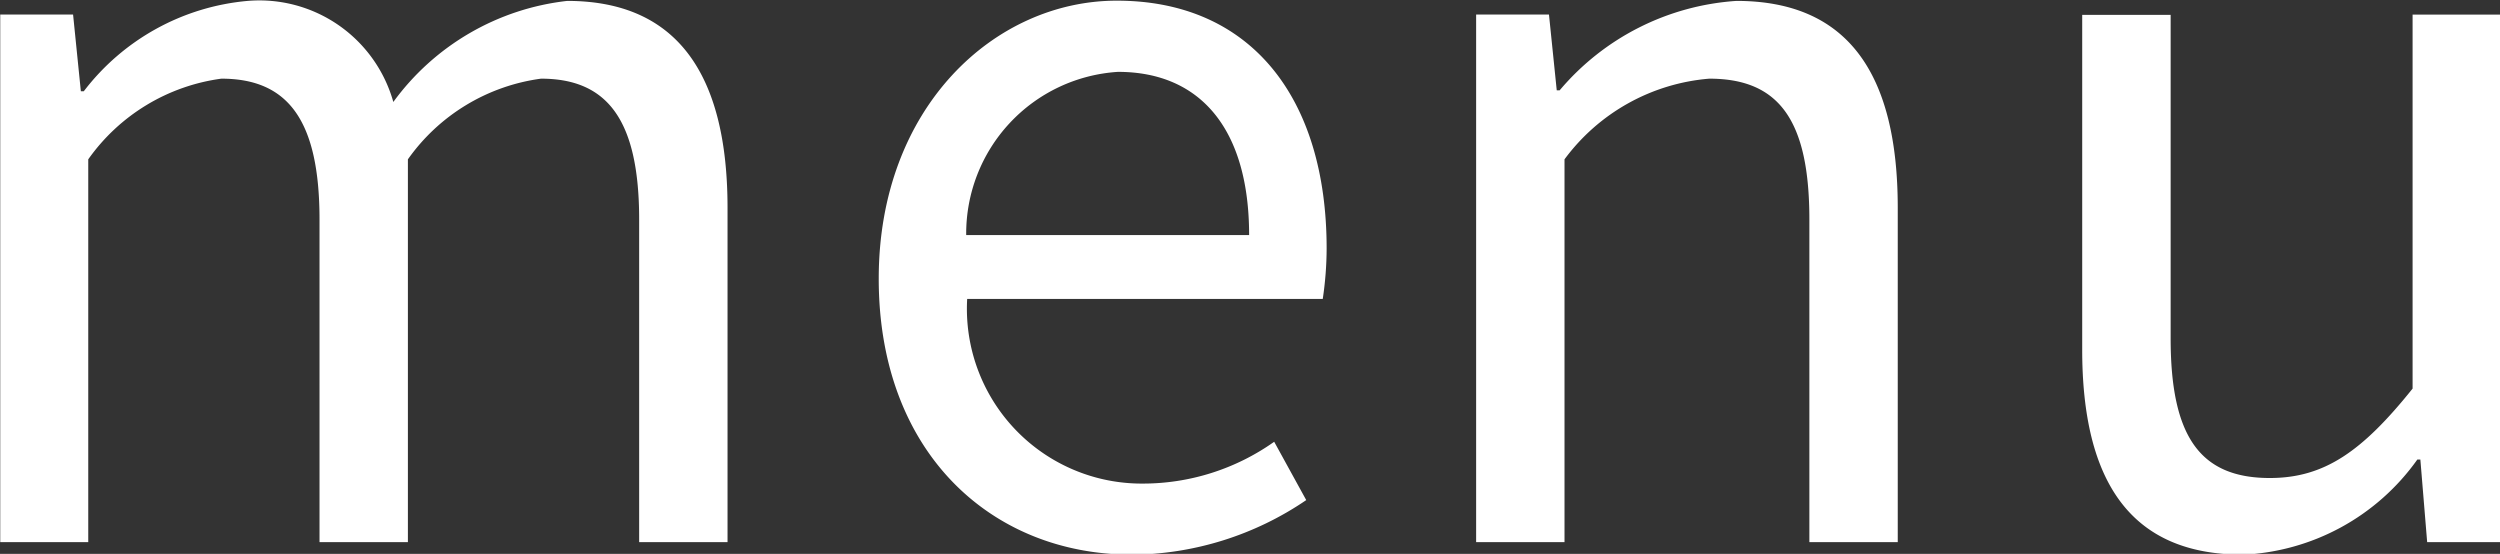
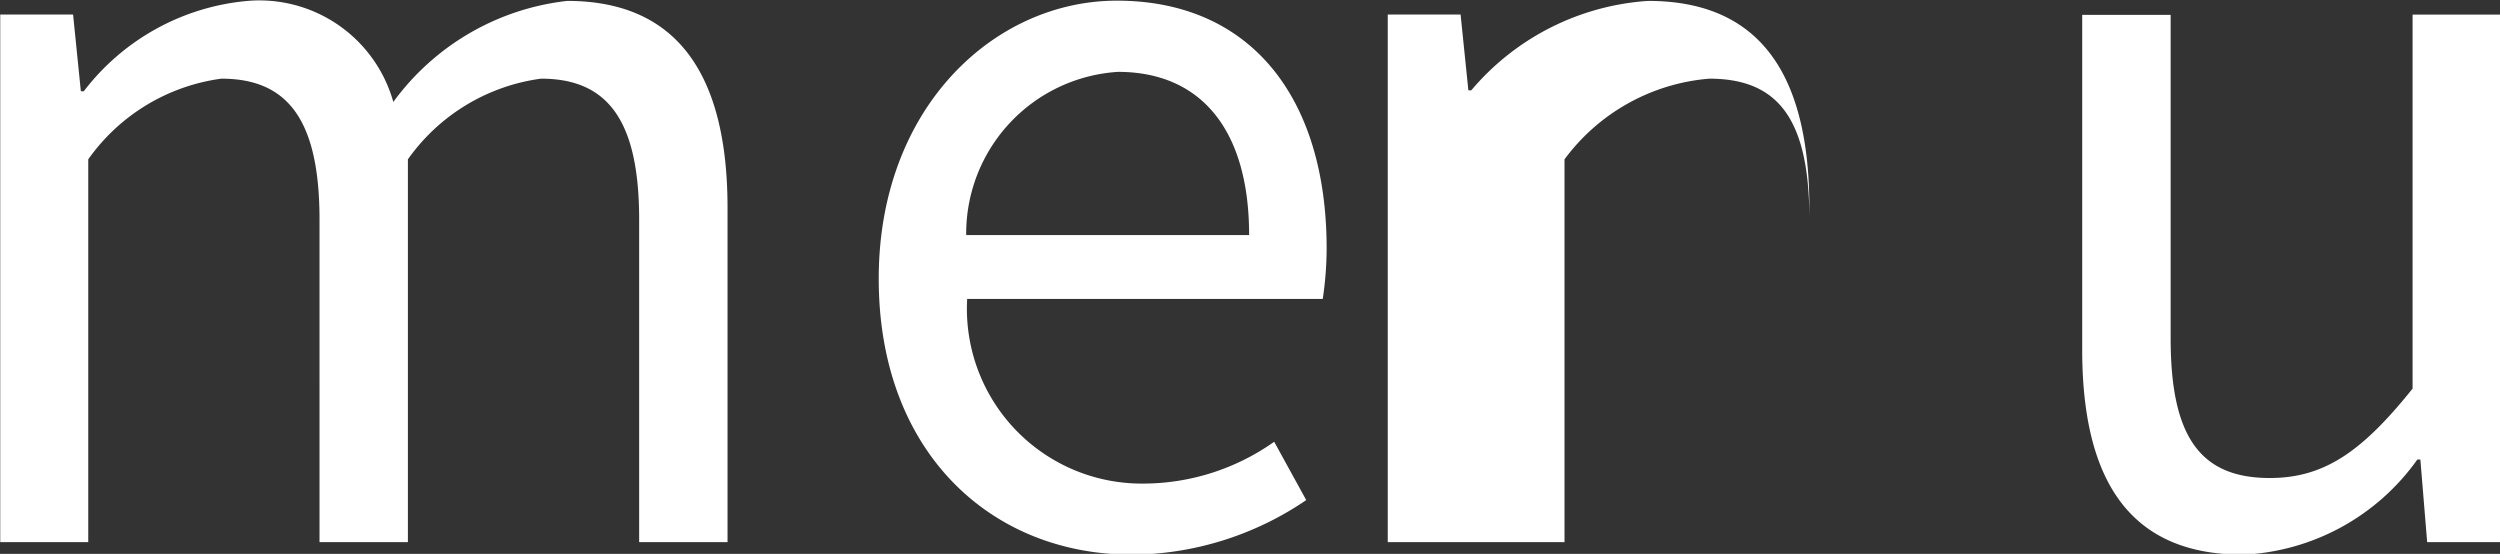
<svg xmlns="http://www.w3.org/2000/svg" width="41.187" height="9.125" viewBox="0 0 41.187 9.125">
  <rect x="0" y="0" width="41.187" height="9.125" fill="#333333" stroke="none" />
  <defs>
    <style>
      .cls-1 {
        fill: #fff;
        fill-rule: evenodd;
      }
    </style>
  </defs>
-   <path id="menu.svg" class="cls-1" d="M672.622,122.4h1.457v-6.306a3.209,3.209,0,0,1,2.193-1.329c1.1,0,1.617.688,1.617,2.321V122.4h1.456v-6.306a3.209,3.209,0,0,1,2.193-1.329c1.1,0,1.617.688,1.617,2.321V122.4h1.456v-5.506c0-2.225-.848-3.41-2.641-3.41a4.11,4.11,0,0,0-2.865,1.665,2.292,2.292,0,0,0-2.4-1.665,3.821,3.821,0,0,0-2.7,1.489h-0.048l-0.128-1.264h-1.2V122.4Zm18.642,0.208a5.174,5.174,0,0,0,2.881-.9l-0.528-.961a3.744,3.744,0,0,1-2.177.689,2.88,2.88,0,0,1-2.881-3.042h5.858a5.684,5.684,0,0,0,.064-0.832c0-2.481-1.248-4.082-3.457-4.082-2.017,0-3.922,1.761-3.922,4.578C687.1,120.925,688.959,122.606,691.264,122.606Zm-2.721-5.266a2.669,2.669,0,0,1,2.5-2.689c1.36,0,2.161.944,2.161,2.689h-4.658Zm8.4,5.058H698.4v-6.306a3.3,3.3,0,0,1,2.385-1.329c1.152,0,1.649.688,1.649,2.321V122.4h1.456v-5.506c0-2.225-.832-3.41-2.657-3.41a4.17,4.17,0,0,0-2.913,1.473h-0.048l-0.128-1.248h-1.2V122.4Zm12.625,0.208a3.731,3.731,0,0,0,2.882-1.568H712.5l0.112,1.36h1.216v-8.691h-1.456v6.162c-0.833,1.04-1.457,1.473-2.353,1.473-1.153,0-1.633-.689-1.633-2.3v-5.33h-1.457v5.506C706.926,121.422,707.743,122.606,709.567,122.606Z" transform="translate(-672.625 -113.469)" />
+   <path id="menu.svg" class="cls-1" d="M672.622,122.4h1.457v-6.306a3.209,3.209,0,0,1,2.193-1.329c1.1,0,1.617.688,1.617,2.321V122.4h1.456v-6.306a3.209,3.209,0,0,1,2.193-1.329c1.1,0,1.617.688,1.617,2.321V122.4h1.456v-5.506c0-2.225-.848-3.41-2.641-3.41a4.11,4.11,0,0,0-2.865,1.665,2.292,2.292,0,0,0-2.4-1.665,3.821,3.821,0,0,0-2.7,1.489h-0.048l-0.128-1.264h-1.2V122.4Zm18.642,0.208a5.174,5.174,0,0,0,2.881-.9l-0.528-.961a3.744,3.744,0,0,1-2.177.689,2.88,2.88,0,0,1-2.881-3.042h5.858a5.684,5.684,0,0,0,.064-0.832c0-2.481-1.248-4.082-3.457-4.082-2.017,0-3.922,1.761-3.922,4.578C687.1,120.925,688.959,122.606,691.264,122.606Zm-2.721-5.266a2.669,2.669,0,0,1,2.5-2.689c1.36,0,2.161.944,2.161,2.689h-4.658Zm8.4,5.058H698.4v-6.306a3.3,3.3,0,0,1,2.385-1.329c1.152,0,1.649.688,1.649,2.321V122.4v-5.506c0-2.225-.832-3.41-2.657-3.41a4.17,4.17,0,0,0-2.913,1.473h-0.048l-0.128-1.248h-1.2V122.4Zm12.625,0.208a3.731,3.731,0,0,0,2.882-1.568H712.5l0.112,1.36h1.216v-8.691h-1.456v6.162c-0.833,1.04-1.457,1.473-2.353,1.473-1.153,0-1.633-.689-1.633-2.3v-5.33h-1.457v5.506C706.926,121.422,707.743,122.606,709.567,122.606Z" transform="translate(-672.625 -113.469)" />
</svg>